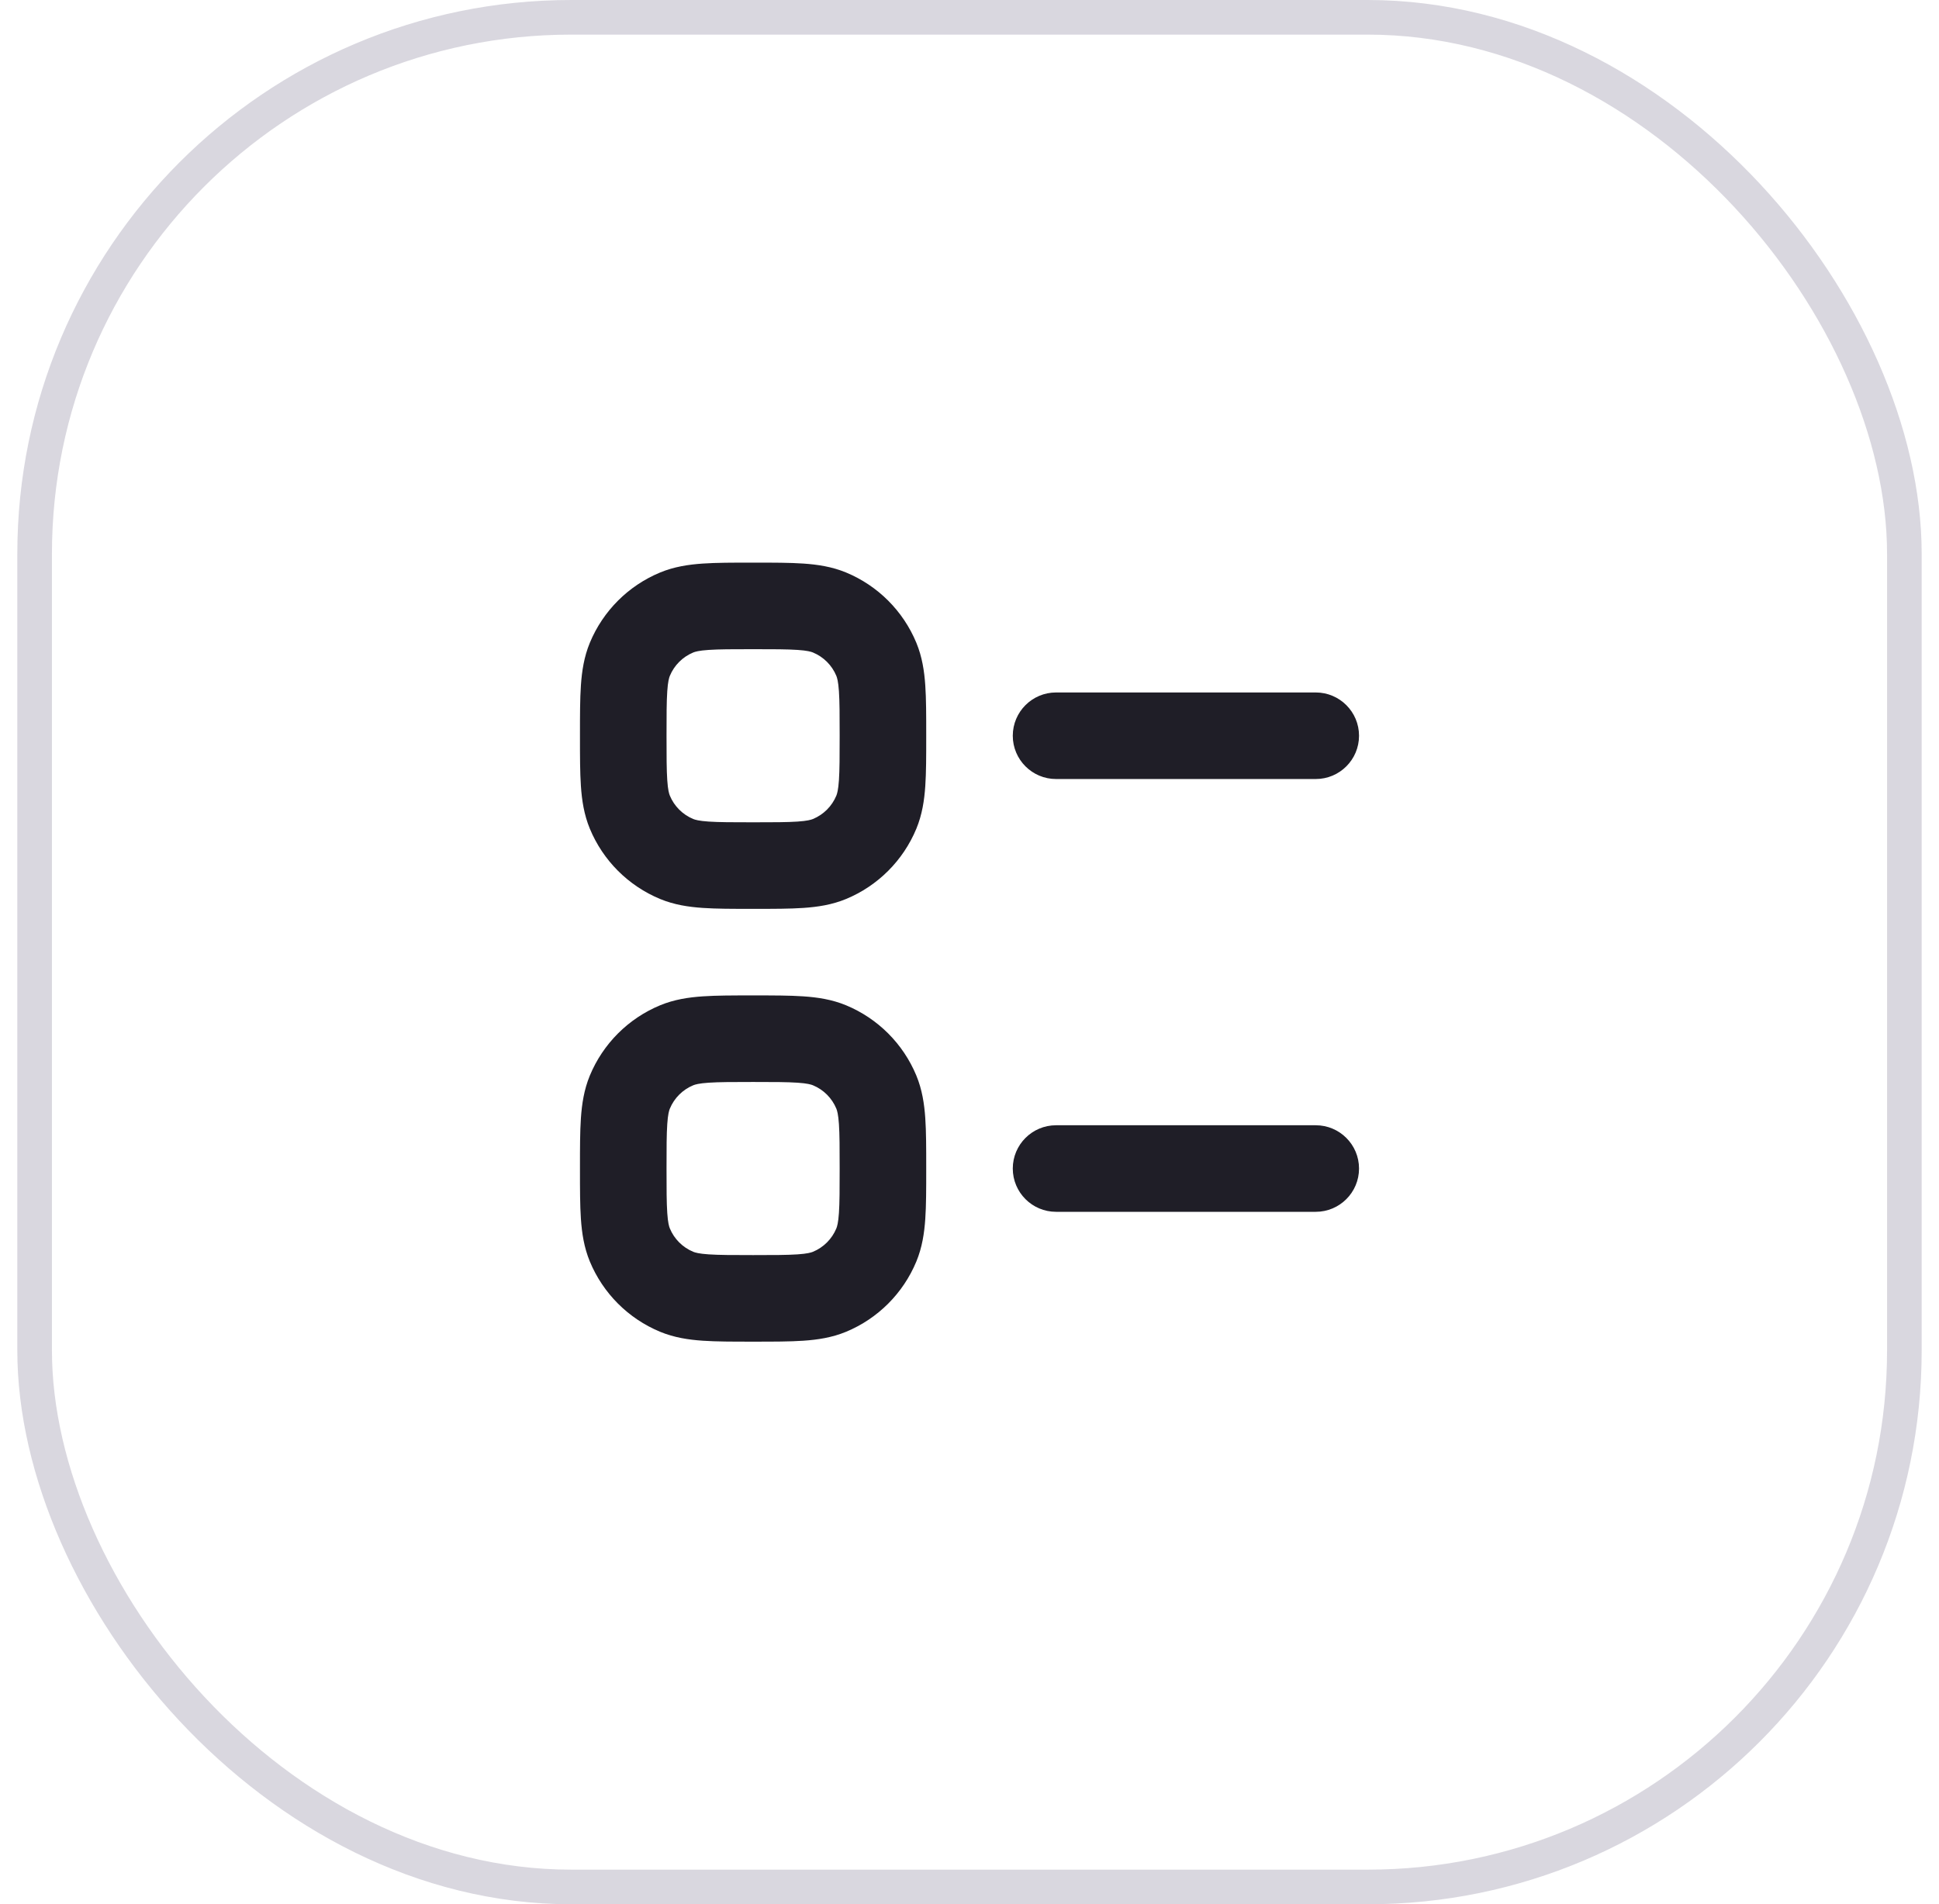
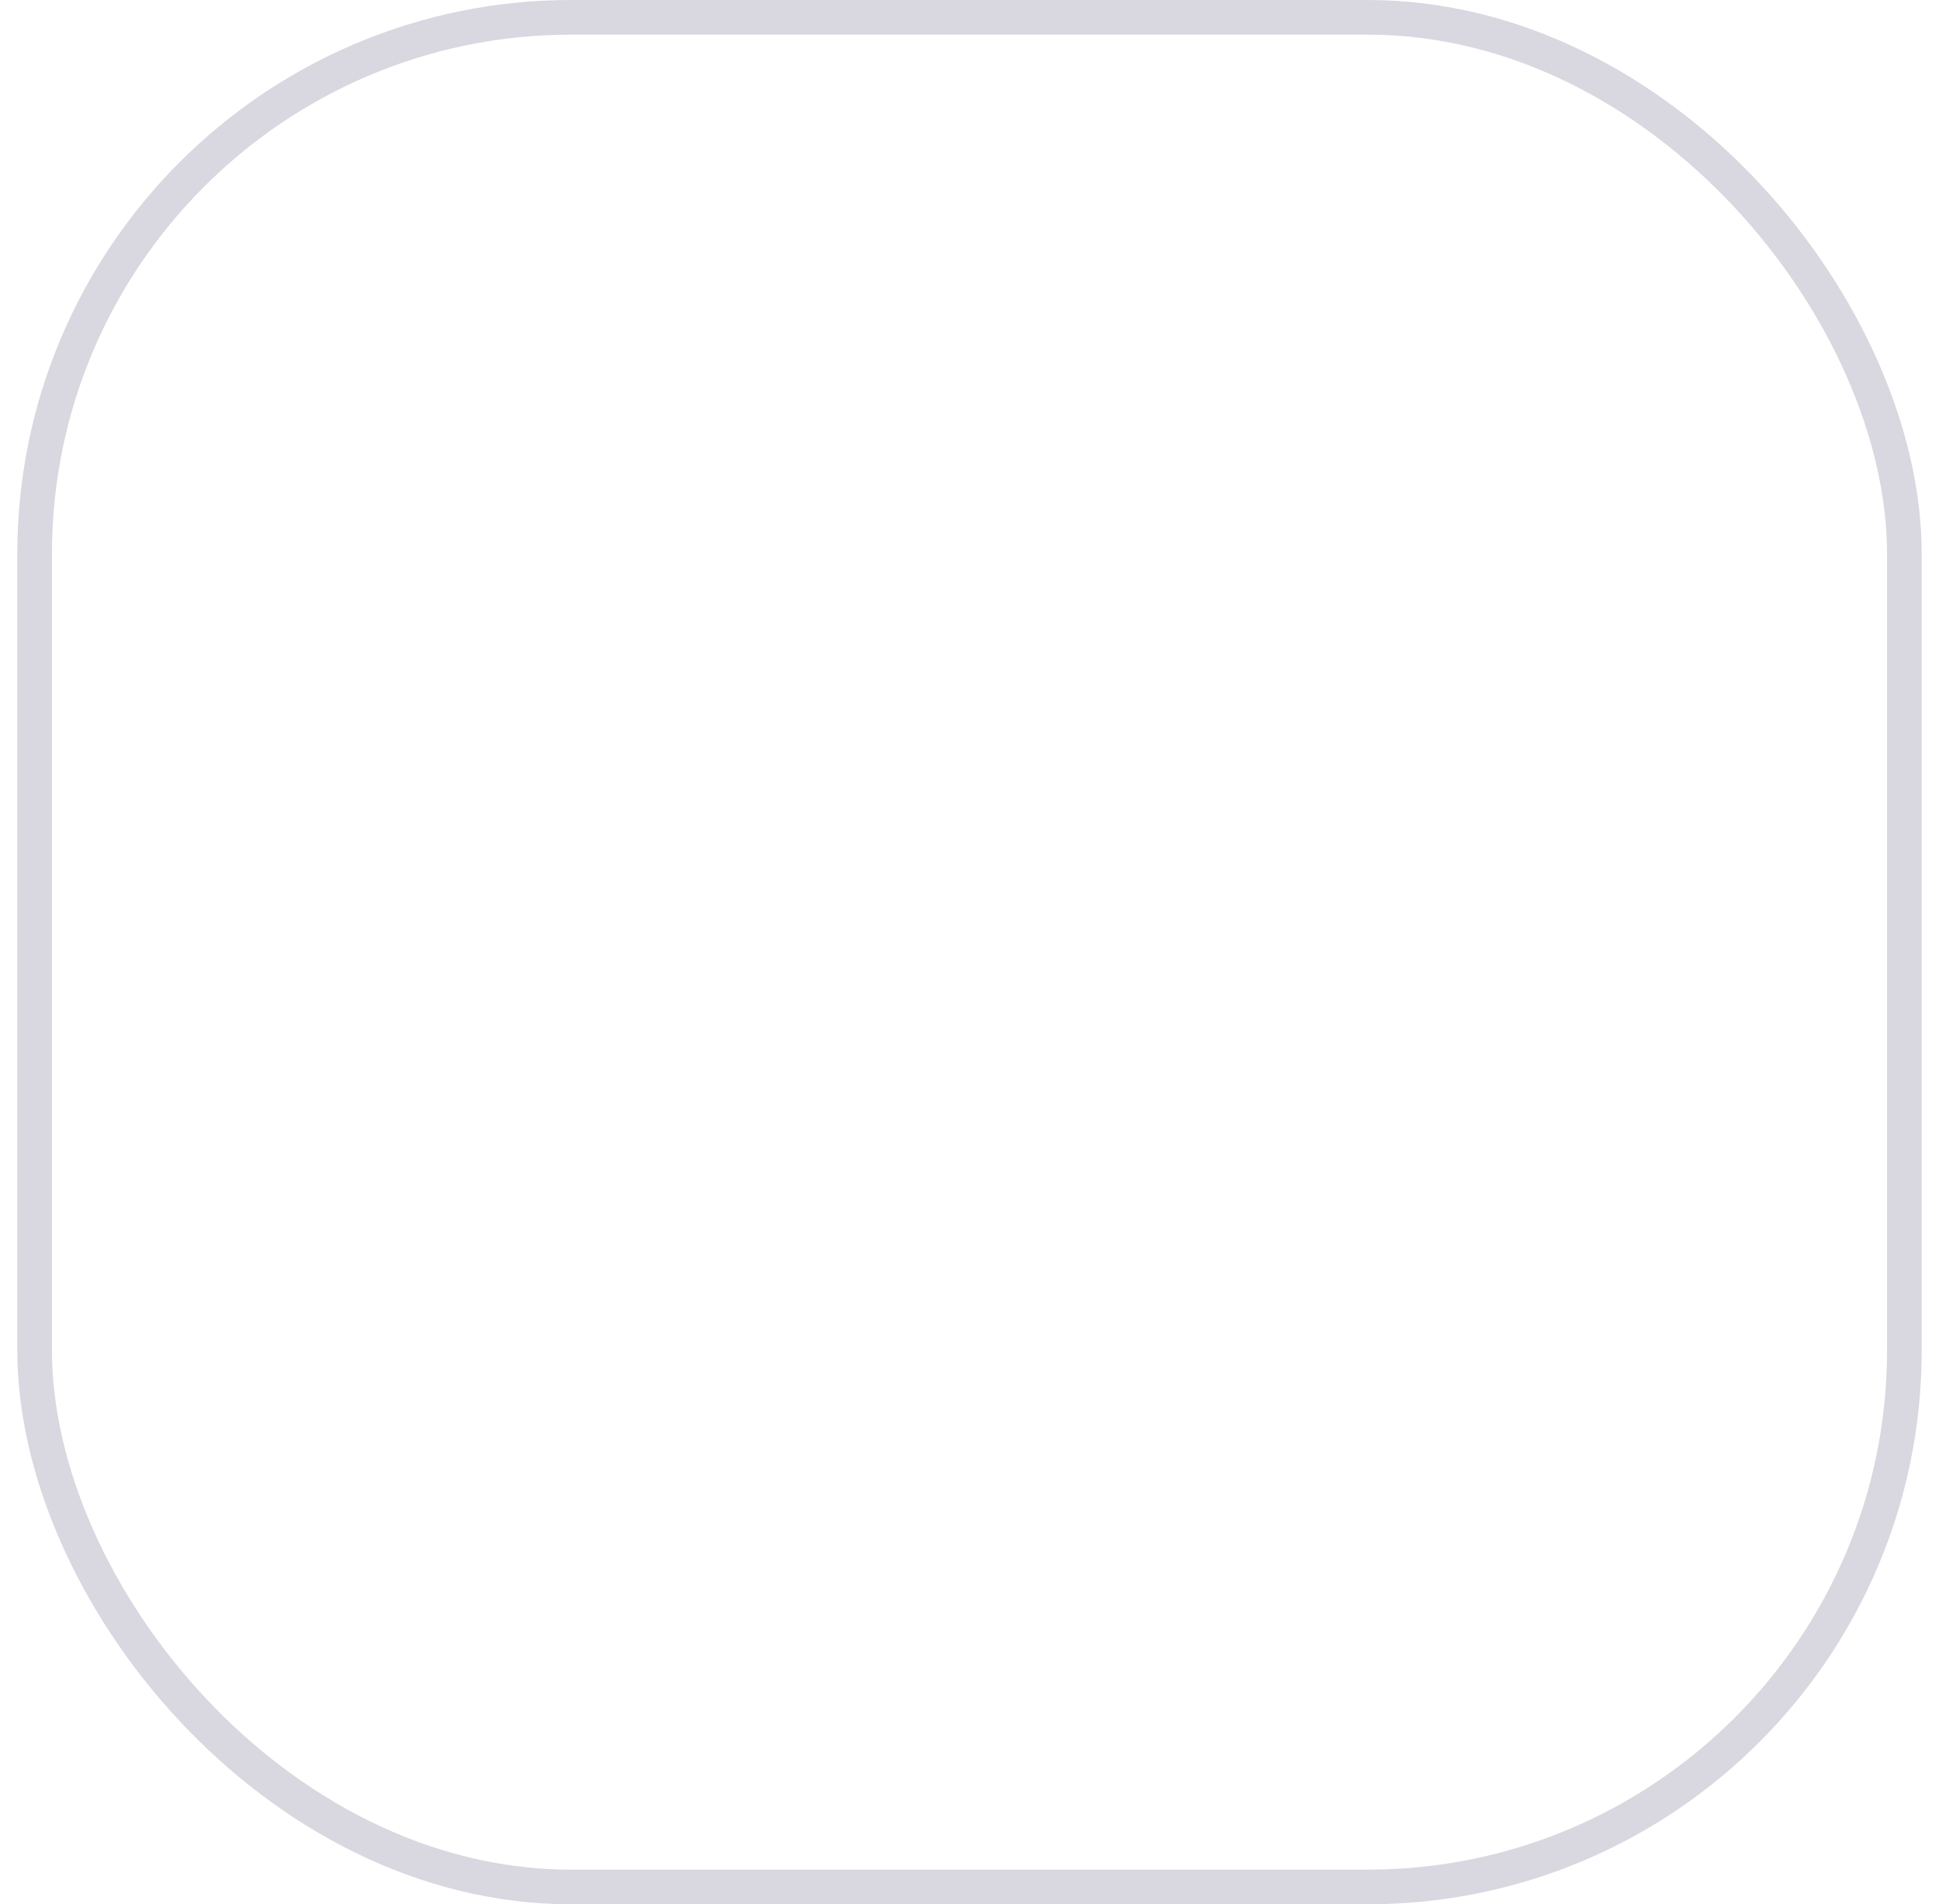
<svg xmlns="http://www.w3.org/2000/svg" width="56" height="55" viewBox="0 0 56 55" fill="none">
  <rect x="1" y="0.5" width="54" height="54" rx="15.5" stroke="#413960" stroke-opacity="0.2" />
-   <path fill-rule="evenodd" clip-rule="evenodd" d="M21.71 16.25H21.79H21.79C22.338 16.25 22.811 16.25 23.203 16.277C23.615 16.305 24.028 16.367 24.435 16.535C25.354 16.916 26.084 17.646 26.465 18.565C26.633 18.972 26.695 19.385 26.723 19.797C26.75 20.189 26.75 20.662 26.75 21.21V21.29C26.75 21.838 26.75 22.311 26.723 22.703C26.695 23.115 26.633 23.528 26.465 23.935C26.084 24.854 25.354 25.584 24.435 25.965C24.028 26.133 23.615 26.195 23.203 26.223C22.811 26.25 22.338 26.25 21.79 26.25H21.71C21.162 26.25 20.689 26.25 20.297 26.223C19.885 26.195 19.472 26.133 19.065 25.965C18.146 25.584 17.416 24.854 17.035 23.935C16.867 23.528 16.805 23.115 16.777 22.703C16.75 22.311 16.75 21.838 16.75 21.29V21.29V21.21V21.21C16.75 20.662 16.75 20.189 16.777 19.797C16.805 19.385 16.867 18.972 17.035 18.565C17.416 17.646 18.146 16.916 19.065 16.535C19.472 16.367 19.885 16.305 20.297 16.277C20.689 16.25 21.162 16.25 21.71 16.25H21.71ZM20.467 18.771C20.182 18.79 20.074 18.824 20.022 18.845C19.715 18.972 19.472 19.215 19.345 19.522C19.324 19.574 19.29 19.682 19.271 19.967C19.251 20.263 19.25 20.651 19.25 21.25C19.25 21.849 19.251 22.237 19.271 22.533C19.29 22.818 19.324 22.926 19.345 22.978C19.472 23.285 19.715 23.528 20.022 23.655C20.074 23.676 20.182 23.71 20.467 23.729C20.763 23.749 21.151 23.75 21.75 23.75C22.349 23.75 22.737 23.749 23.033 23.729C23.318 23.71 23.426 23.676 23.478 23.655C23.785 23.528 24.028 23.285 24.155 22.978C24.176 22.926 24.21 22.818 24.229 22.533C24.249 22.237 24.25 21.849 24.25 21.25C24.25 20.651 24.249 20.263 24.229 19.967C24.21 19.682 24.176 19.574 24.155 19.522C24.028 19.215 23.785 18.972 23.478 18.845C23.426 18.824 23.318 18.79 23.033 18.771C22.737 18.751 22.349 18.75 21.75 18.75C21.151 18.75 20.763 18.751 20.467 18.771ZM20.297 28.777C20.689 28.75 21.162 28.75 21.71 28.75H21.79C22.338 28.75 22.811 28.75 23.203 28.777C23.615 28.805 24.028 28.867 24.435 29.035C25.354 29.416 26.084 30.146 26.465 31.065C26.633 31.472 26.695 31.885 26.723 32.297C26.75 32.689 26.75 33.162 26.75 33.71V33.79C26.75 34.338 26.75 34.811 26.723 35.203C26.695 35.615 26.633 36.028 26.465 36.435C26.084 37.354 25.354 38.084 24.435 38.465C24.028 38.633 23.615 38.695 23.203 38.723C22.811 38.75 22.338 38.75 21.79 38.75H21.71C21.162 38.75 20.689 38.75 20.297 38.723C19.885 38.695 19.472 38.633 19.065 38.465C18.146 38.084 17.416 37.354 17.035 36.435C16.867 36.028 16.805 35.615 16.777 35.203C16.75 34.811 16.75 34.338 16.75 33.79V33.79V33.71V33.71C16.75 33.162 16.75 32.689 16.777 32.297C16.805 31.885 16.867 31.472 17.035 31.065C17.416 30.146 18.146 29.416 19.065 29.035C19.472 28.867 19.885 28.805 20.297 28.777ZM20.467 31.271C20.182 31.29 20.074 31.324 20.022 31.345C19.715 31.472 19.472 31.715 19.345 32.022C19.324 32.074 19.29 32.182 19.271 32.467C19.251 32.763 19.25 33.151 19.25 33.75C19.25 34.349 19.251 34.737 19.271 35.033C19.29 35.318 19.324 35.426 19.345 35.478C19.472 35.785 19.715 36.028 20.022 36.155C20.074 36.176 20.182 36.21 20.467 36.229C20.763 36.249 21.151 36.25 21.75 36.25C22.349 36.25 22.737 36.249 23.033 36.229C23.318 36.21 23.426 36.176 23.478 36.155C23.785 36.028 24.028 35.785 24.155 35.478C24.176 35.426 24.21 35.318 24.229 35.033C24.249 34.737 24.25 34.349 24.25 33.75C24.25 33.151 24.249 32.763 24.229 32.467C24.21 32.182 24.176 32.074 24.155 32.022C24.028 31.715 23.785 31.472 23.478 31.345C23.426 31.324 23.318 31.29 23.033 31.271C22.737 31.251 22.349 31.25 21.75 31.25C21.151 31.25 20.763 31.251 20.467 31.271ZM29.25 21.25C29.25 20.56 29.81 20 30.5 20H38C38.69 20 39.25 20.56 39.25 21.25C39.25 21.94 38.69 22.5 38 22.5H30.5C29.81 22.5 29.25 21.94 29.25 21.25ZM29.25 33.75C29.25 33.06 29.81 32.5 30.5 32.5H38C38.69 32.5 39.25 33.06 39.25 33.75C39.25 34.44 38.69 35 38 35H30.5C29.81 35 29.25 34.44 29.25 33.75Z" fill="#1F1E27" />
</svg>